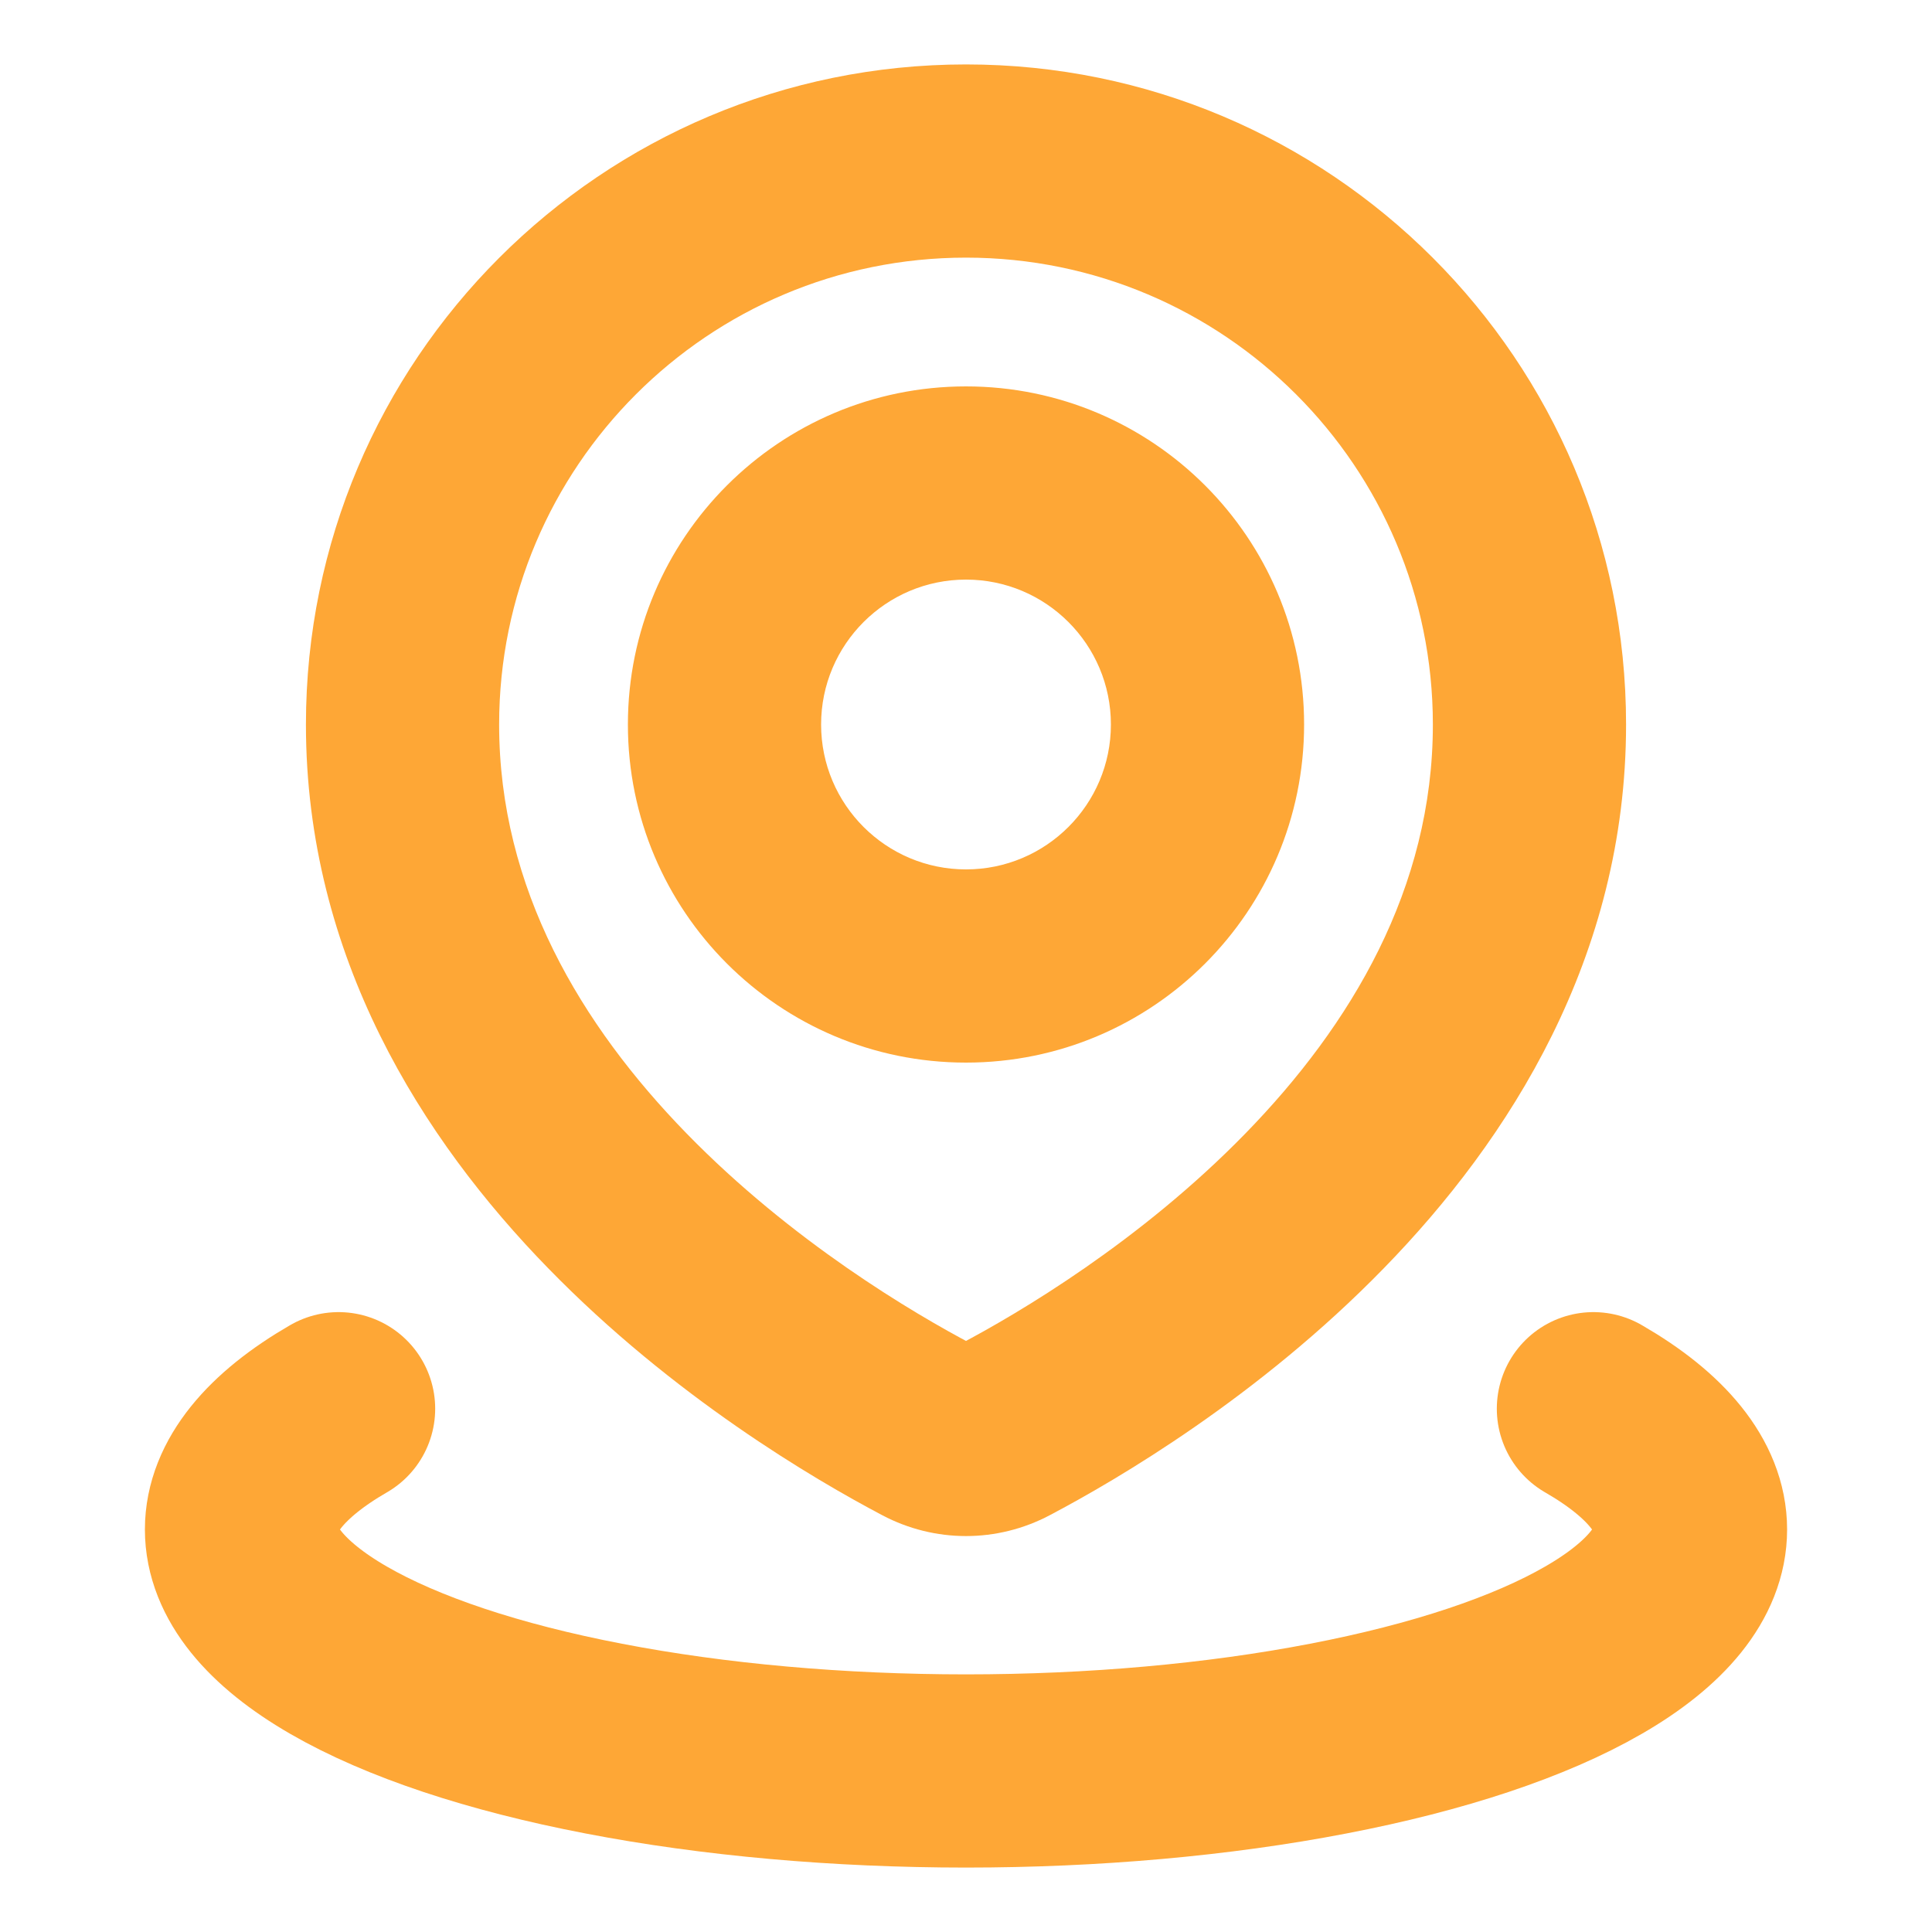
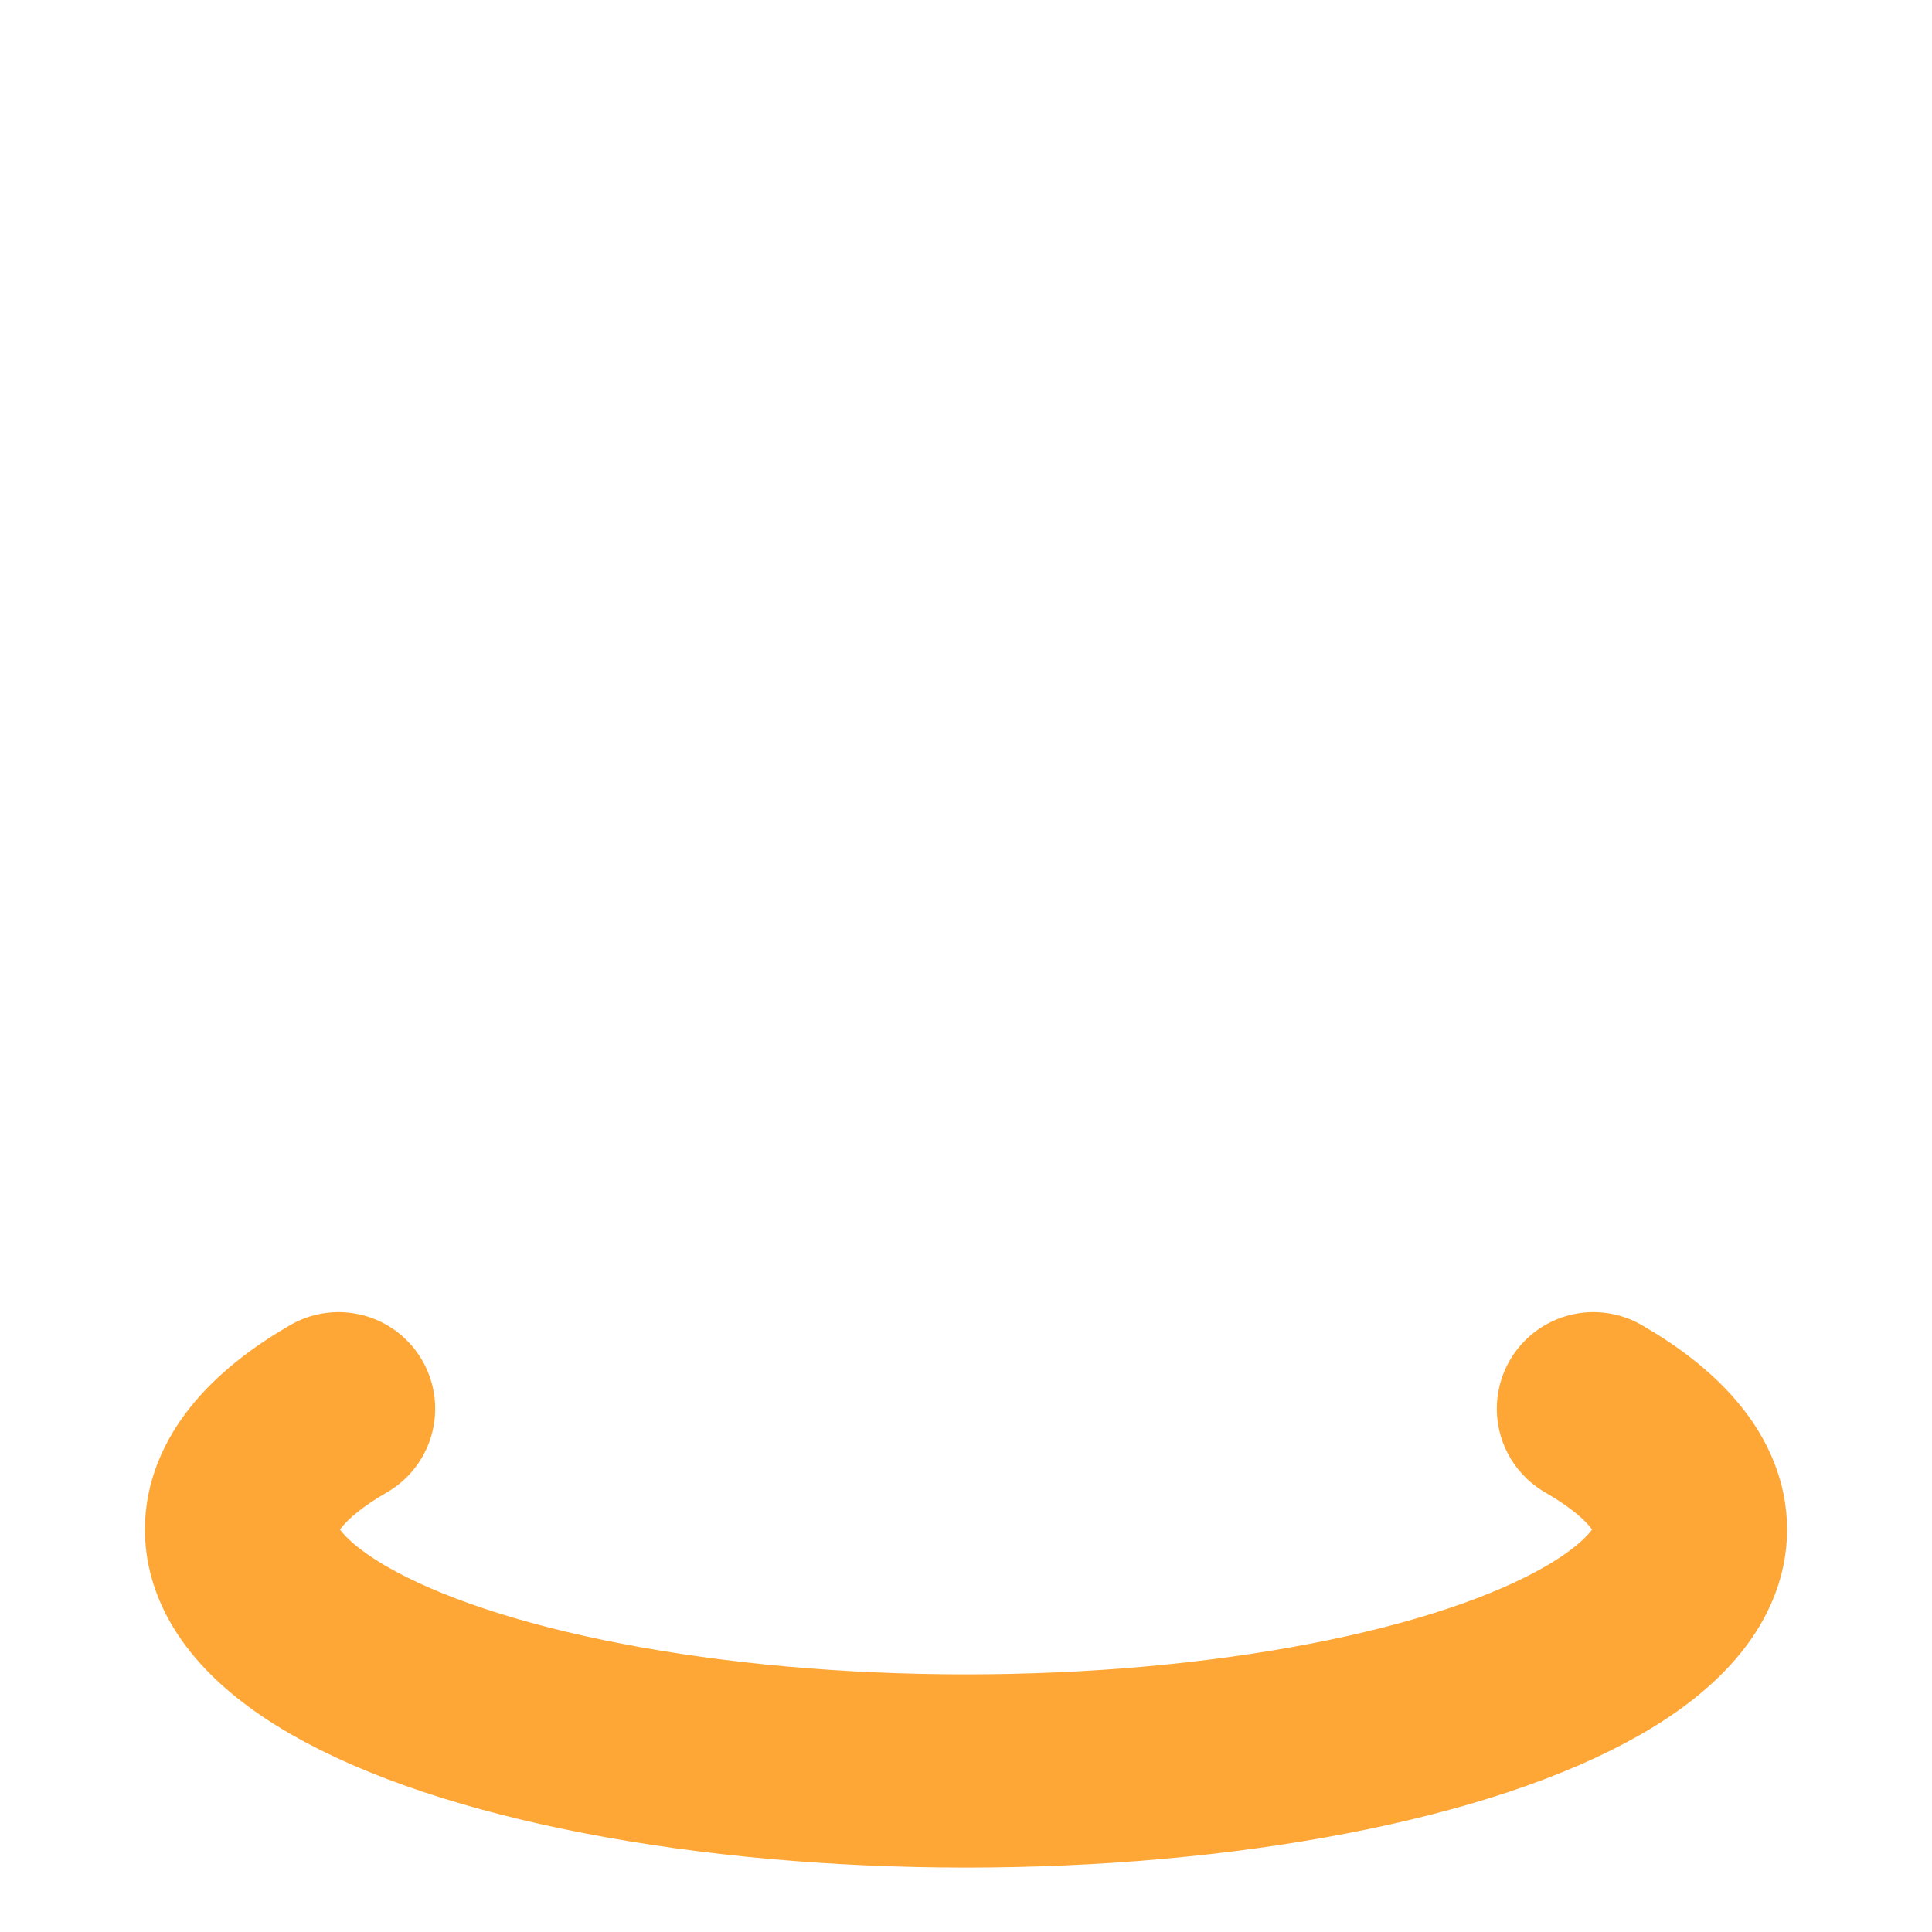
<svg xmlns="http://www.w3.org/2000/svg" width="20" height="20" viewBox="0 0 20 20" fill="none">
-   <path d="M10.399 14.801L10.866 15.686L10.866 15.686L10.399 14.801ZM9.6 14.801L9.134 15.686L9.134 15.686L9.6 14.801ZM14.833 7.5C14.833 9.197 13.985 10.612 12.894 11.732C11.803 12.852 10.546 13.594 9.933 13.917L10.866 15.686C11.57 15.315 13.03 14.459 14.326 13.128C15.623 11.798 16.833 9.909 16.833 7.5H14.833ZM10 2.667C12.669 2.667 14.833 4.831 14.833 7.5H16.833C16.833 3.726 13.774 0.667 10 0.667V2.667ZM5.167 7.5C5.167 4.831 7.331 2.667 10 2.667V0.667C6.226 0.667 3.167 3.726 3.167 7.5H5.167ZM10.067 13.917C9.454 13.594 8.197 12.852 7.106 11.732C6.015 10.612 5.167 9.197 5.167 7.5H3.167C3.167 9.909 4.377 11.798 5.674 13.128C6.97 14.459 8.43 15.315 9.134 15.686L10.067 13.917ZM9.933 13.917C9.951 13.907 9.974 13.901 10 13.901C10.026 13.901 10.049 13.907 10.067 13.917L9.134 15.686C9.678 15.973 10.322 15.973 10.866 15.686L9.933 13.917ZM11.5 7.5C11.5 8.328 10.828 9 10 9V11C11.933 11 13.5 9.433 13.5 7.5H11.5ZM10 6C10.828 6 11.5 6.672 11.5 7.5H13.5C13.5 5.567 11.933 4 10 4V6ZM8.5 7.5C8.5 6.672 9.172 6 10 6V4C8.067 4 6.5 5.567 6.5 7.5H8.5ZM10 9C9.172 9 8.5 8.328 8.5 7.5H6.5C6.5 9.433 8.067 11 10 11V9Z" fill="#FEA736" />
  <path d="M16.495 14.583C17.154 14.963 17.5 15.395 17.5 15.833C17.5 16.272 17.154 16.703 16.495 17.083C15.837 17.463 14.89 17.779 13.75 17.998C12.61 18.218 11.316 18.333 10 18.333C8.683 18.333 7.39 18.218 6.25 17.998C5.11 17.779 4.163 17.463 3.505 17.083C2.847 16.703 2.5 16.272 2.5 15.833C2.5 15.395 2.847 14.963 3.505 14.583" stroke="#FEA736" stroke-width="2" stroke-linecap="round" />
</svg>